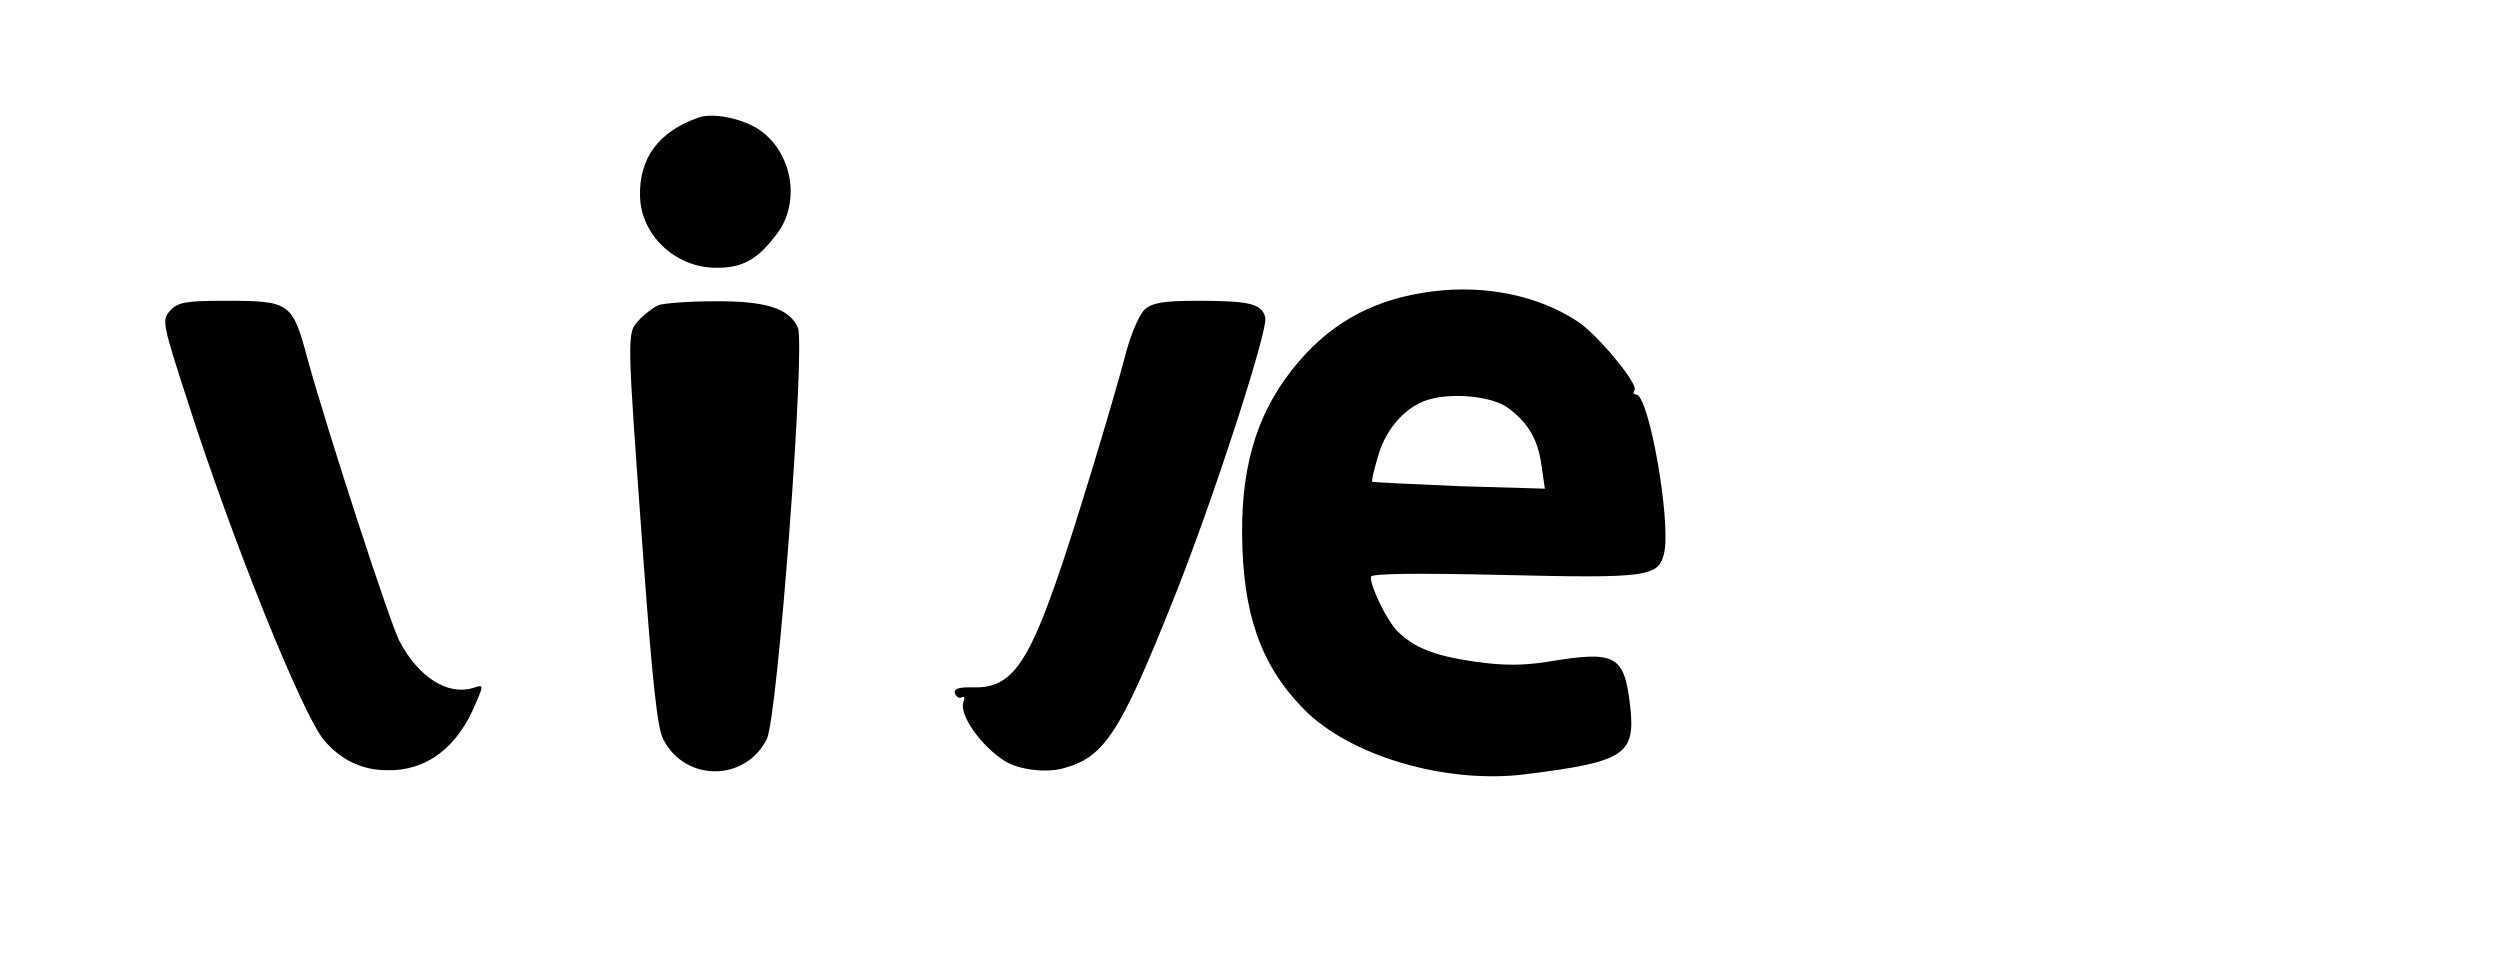
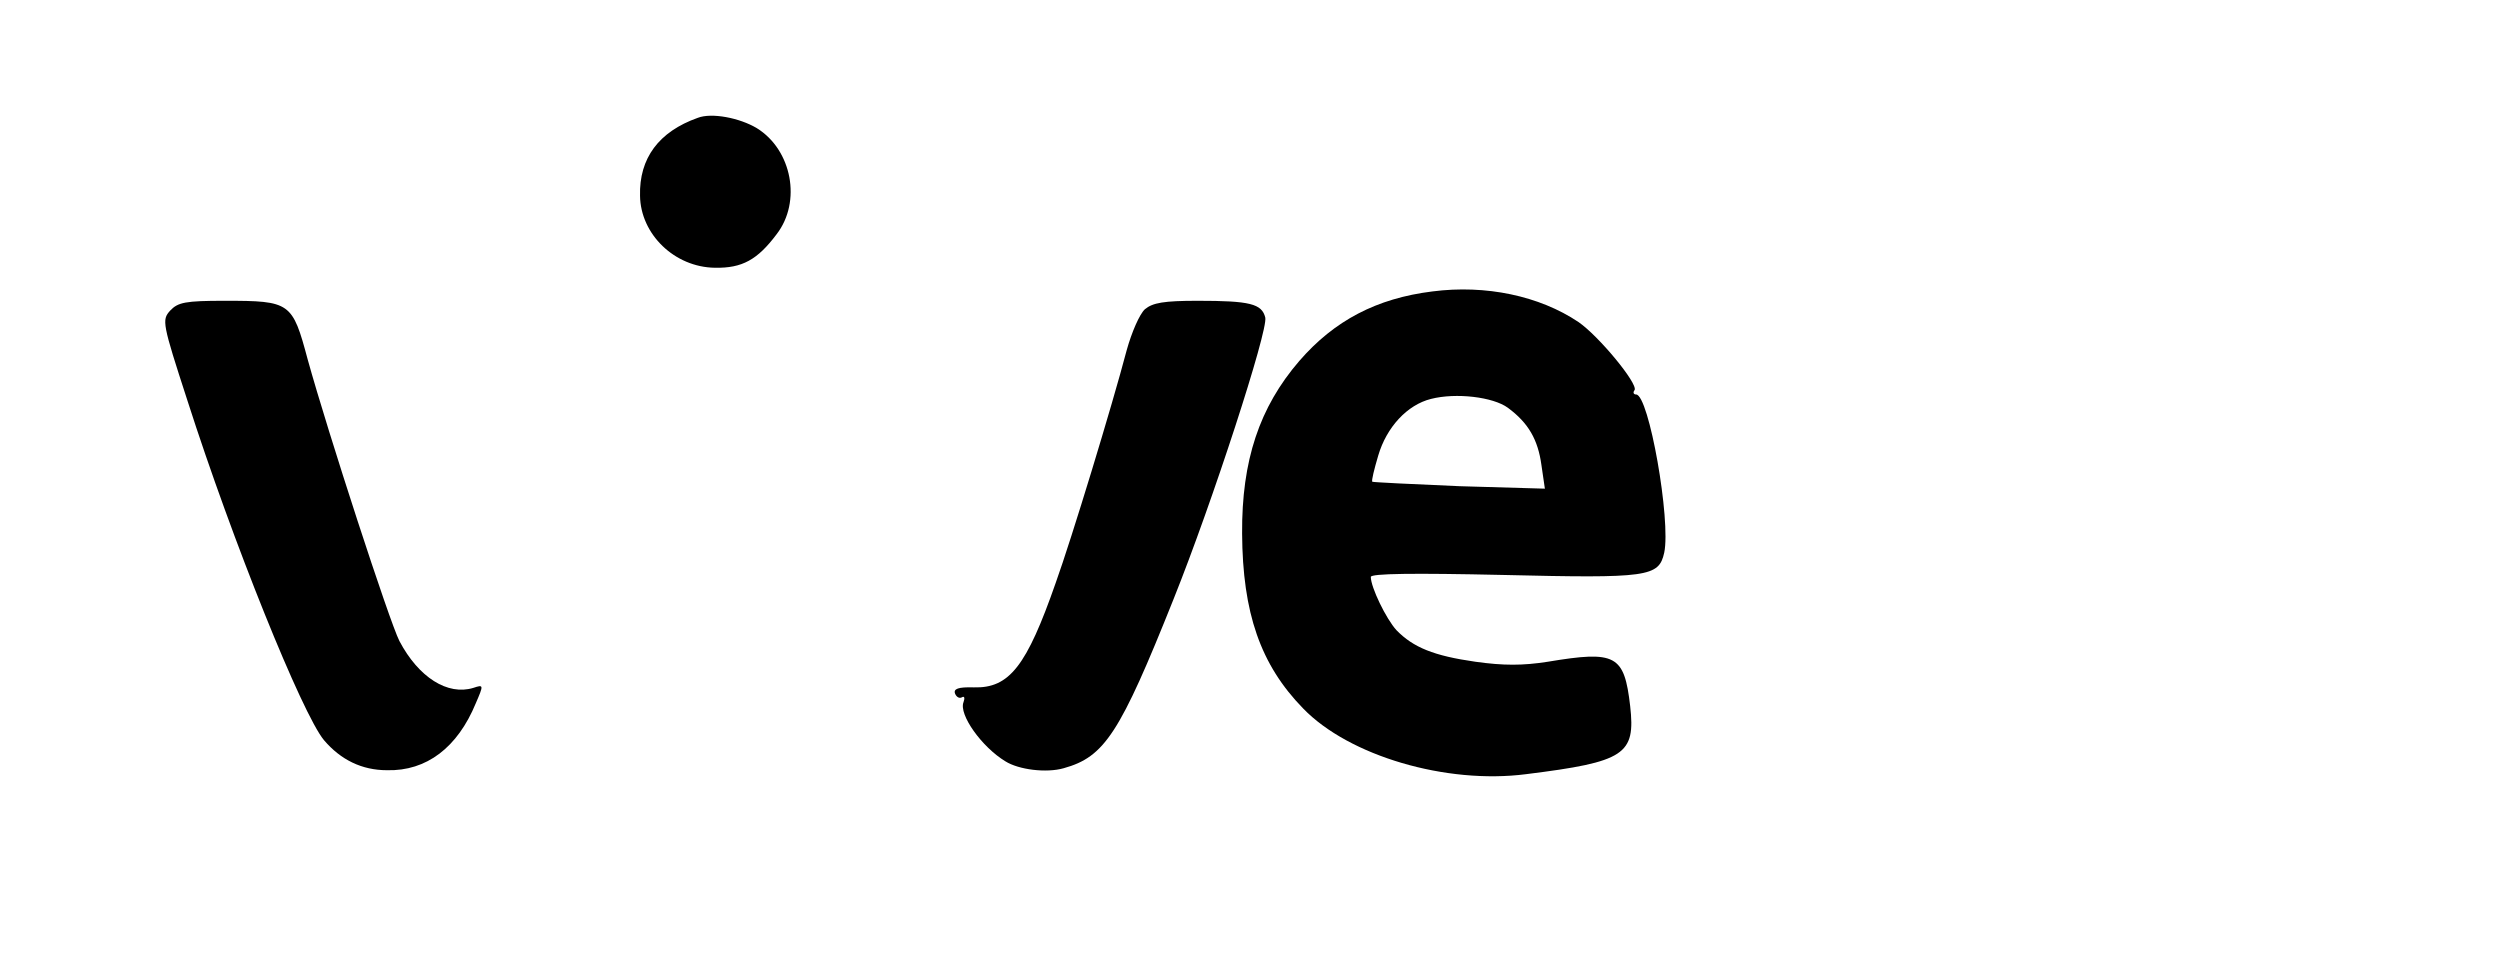
<svg xmlns="http://www.w3.org/2000/svg" version="1.0" width="507pt" height="198pt" viewBox="0 0 507 198" preserveAspectRatio="xMidYMid meet">
  <g transform="translate(0,198) scale(0.1,-0.1)" fill="#000000" stroke="none">
    <path d="M1415 1741 c-79 -28 -119 -82 -117 -158 1 -78 70 -145 152 -146 55 -1 86 16 125 68 51 66 31 171 -40 215 -35 21 -92 32 -120 21z" />
    <path d="M2905 1389 c-113 -14 -199 -59 -270 -141 -81 -94 -117 -202 -116 -350 1 -161 37 -266 124 -355 93 -96 290 -154 452 -133 201 25 222 40 211 138 -12 104 -29 113 -167 90 -51 -8 -90 -8 -147 0 -84 12 -126 29 -160 64 -21 23 -52 87 -52 108 0 7 87 8 268 4 295 -7 316 -4 327 45 14 65 -31 321 -57 321 -5 0 -7 4 -3 9 7 13 -73 110 -114 138 -79 53 -188 76 -296 62z m153 -236 c42 -31 61 -65 68 -116 l7 -48 -173 5 c-96 4 -175 8 -177 9 -2 2 4 26 12 53 17 58 59 103 107 115 51 13 126 4 156 -18z" />
    <path d="M345 1350 c-17 -19 -16 -25 35 -182 92 -287 233 -636 277 -689 34 -40 77 -61 128 -61 80 -2 143 46 180 136 16 37 16 38 -5 31 -52 -16 -111 21 -150 95 -20 39 -145 423 -186 571 -31 116 -35 119 -168 119 -80 0 -95 -3 -111 -20z" />
-     <path d="M1335 1361 c-11 -5 -29 -19 -40 -31 -24 -27 -24 -21 10 -487 18 -244 28 -340 40 -362 44 -87 166 -87 210 0 22 42 79 800 63 835 -18 39 -66 54 -170 53 -51 0 -102 -4 -113 -8z" />
    <path d="M2322 1353 c-11 -10 -27 -47 -37 -83 -30 -114 -112 -383 -144 -472 -59 -169 -94 -214 -166 -212 -32 1 -42 -3 -38 -13 3 -7 9 -10 14 -7 5 3 6 -2 3 -10 -10 -25 37 -91 85 -120 27 -17 83 -24 118 -14 83 23 114 70 223 343 79 197 192 545 186 571 -7 28 -31 34 -137 34 -69 0 -91 -4 -107 -17z" />
  </g>
</svg>